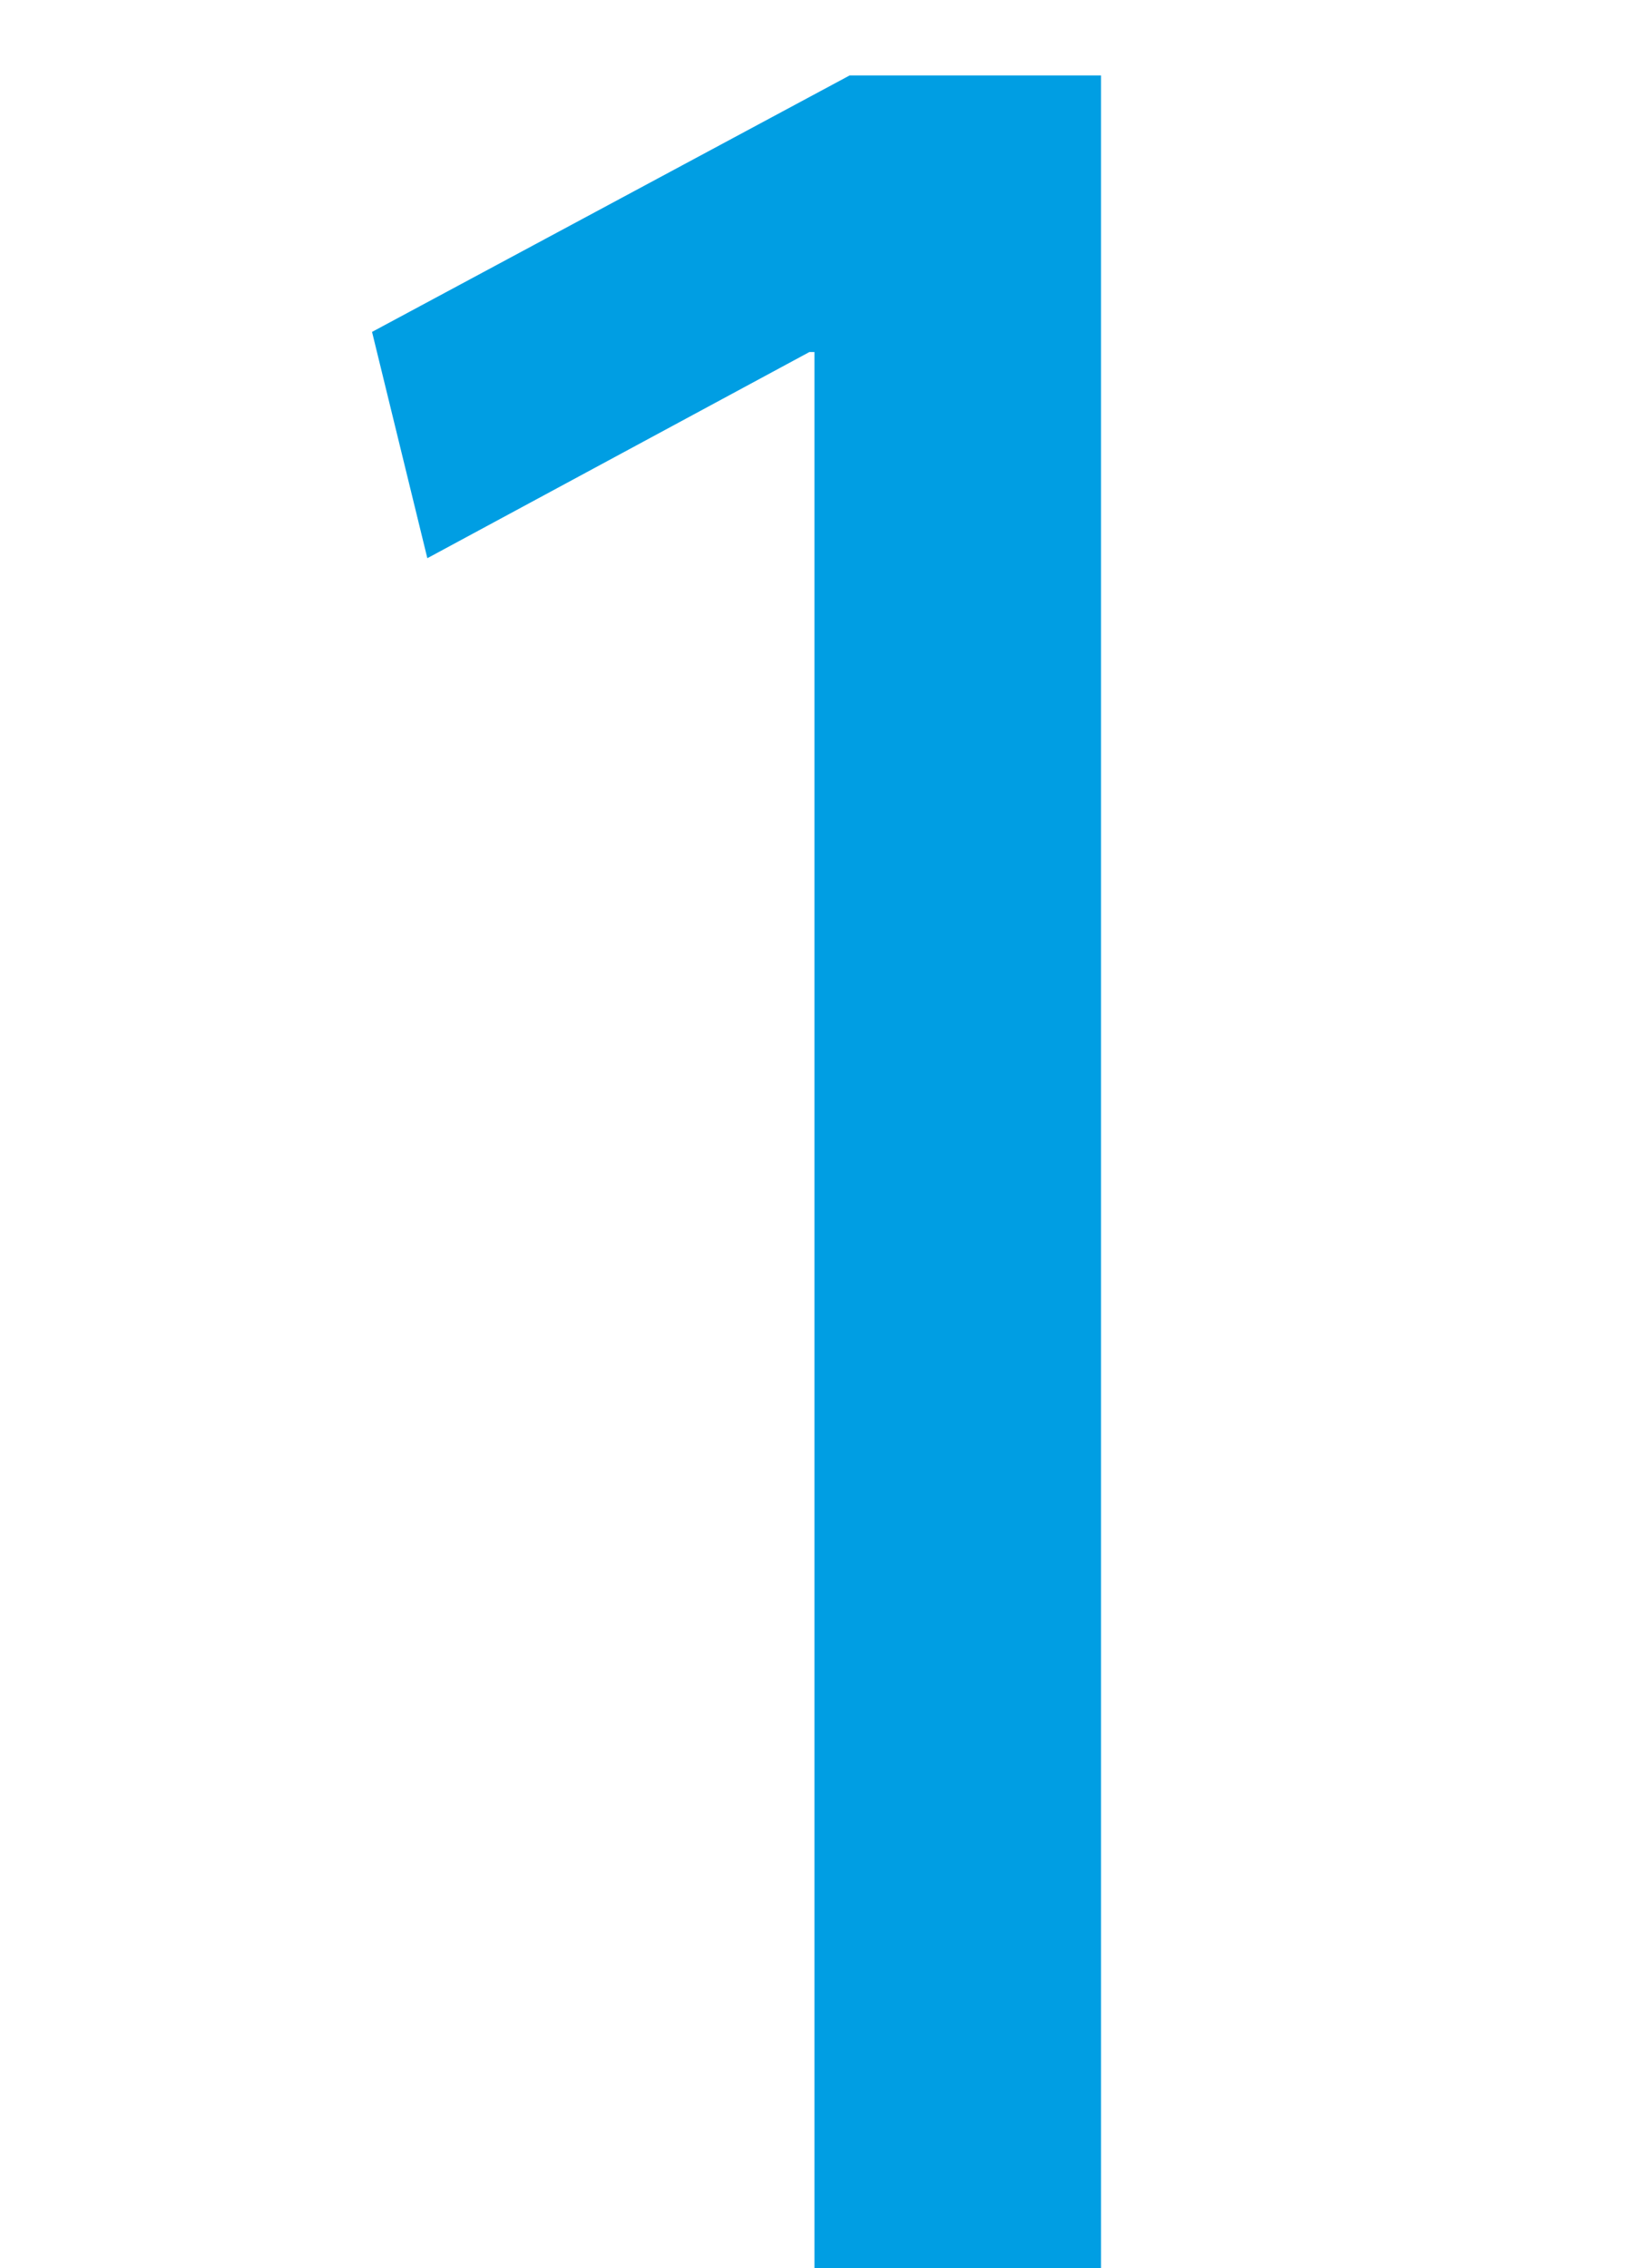
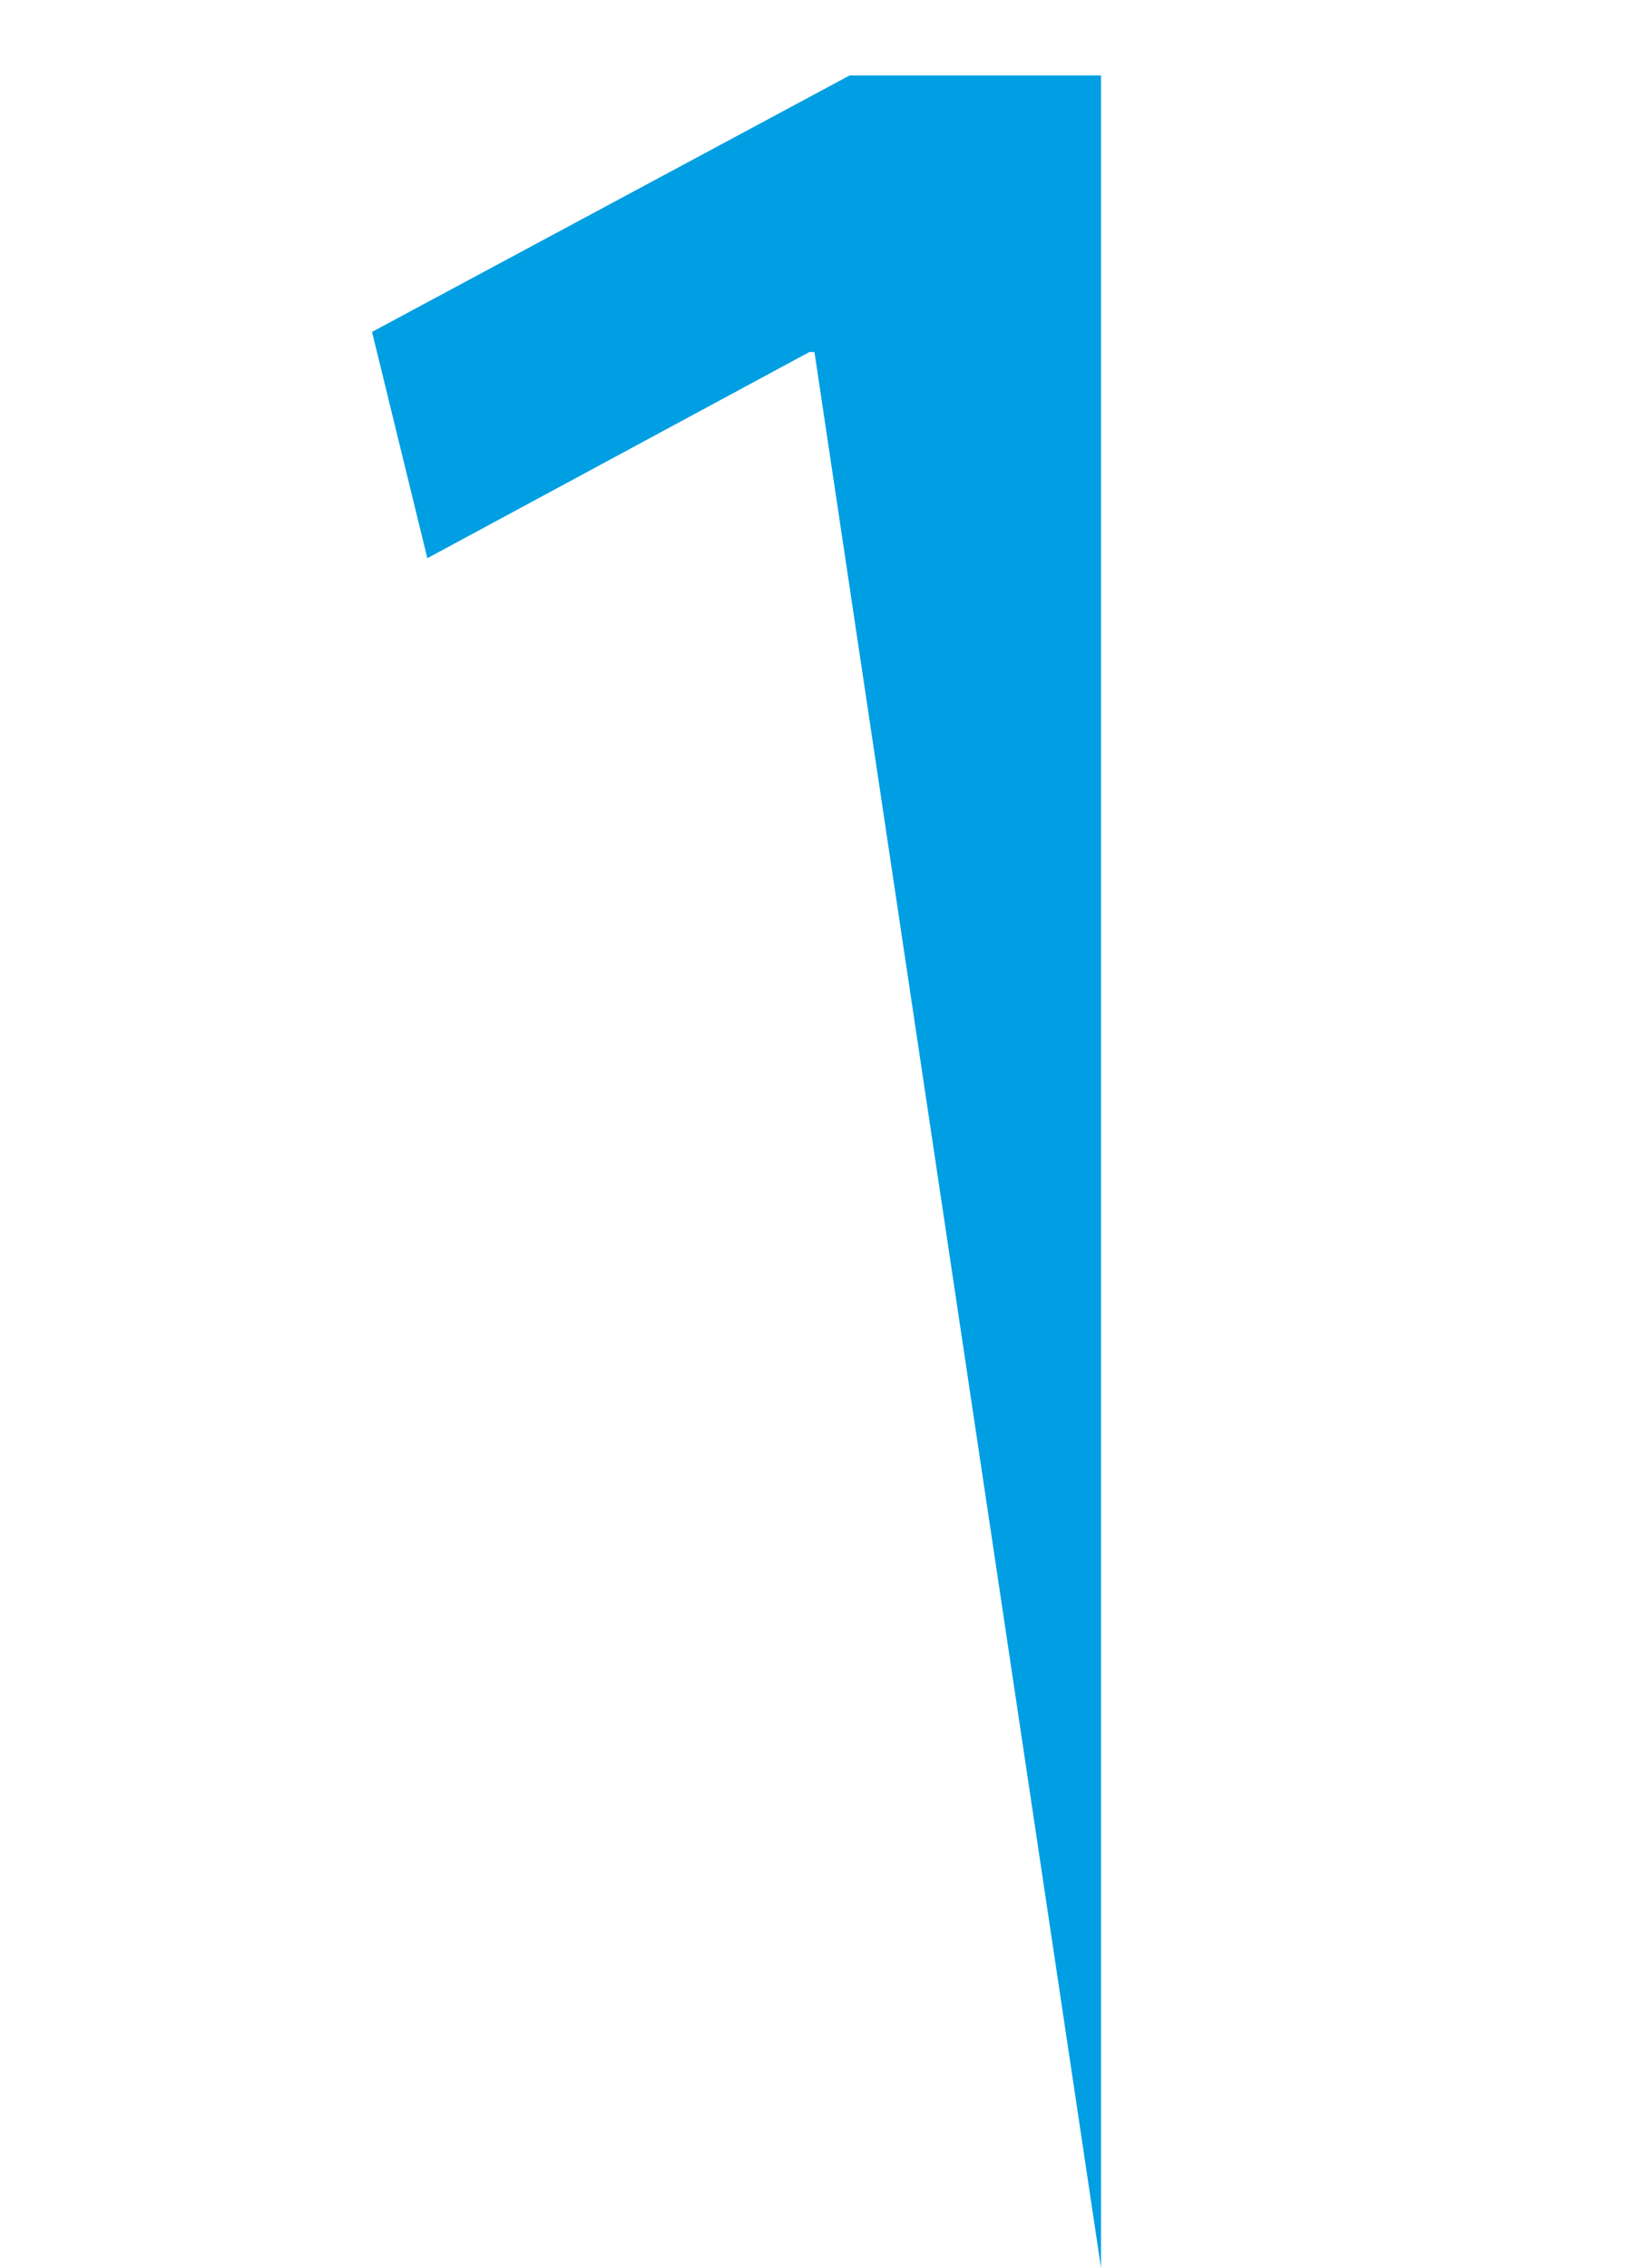
<svg xmlns="http://www.w3.org/2000/svg" version="1.1" id="Capa_1" x="0px" y="0px" viewBox="0 0 32.7 45.1" style="enable-background:new 0 0 32.7 45.1;" xml:space="preserve">
  <style type="text/css">
	.st0{fill:#009EE3;}
</style>
  <g>
-     <path class="st0" d="M16.2,7h-0.1l-7.6,4.1L7.4,6.6l9.5-5.1h5v43.6h-5.7L16.2,7L16.2,7z" />
+     <path class="st0" d="M16.2,7h-0.1l-7.6,4.1L7.4,6.6l9.5-5.1h5v43.6L16.2,7L16.2,7z" />
  </g>
</svg>